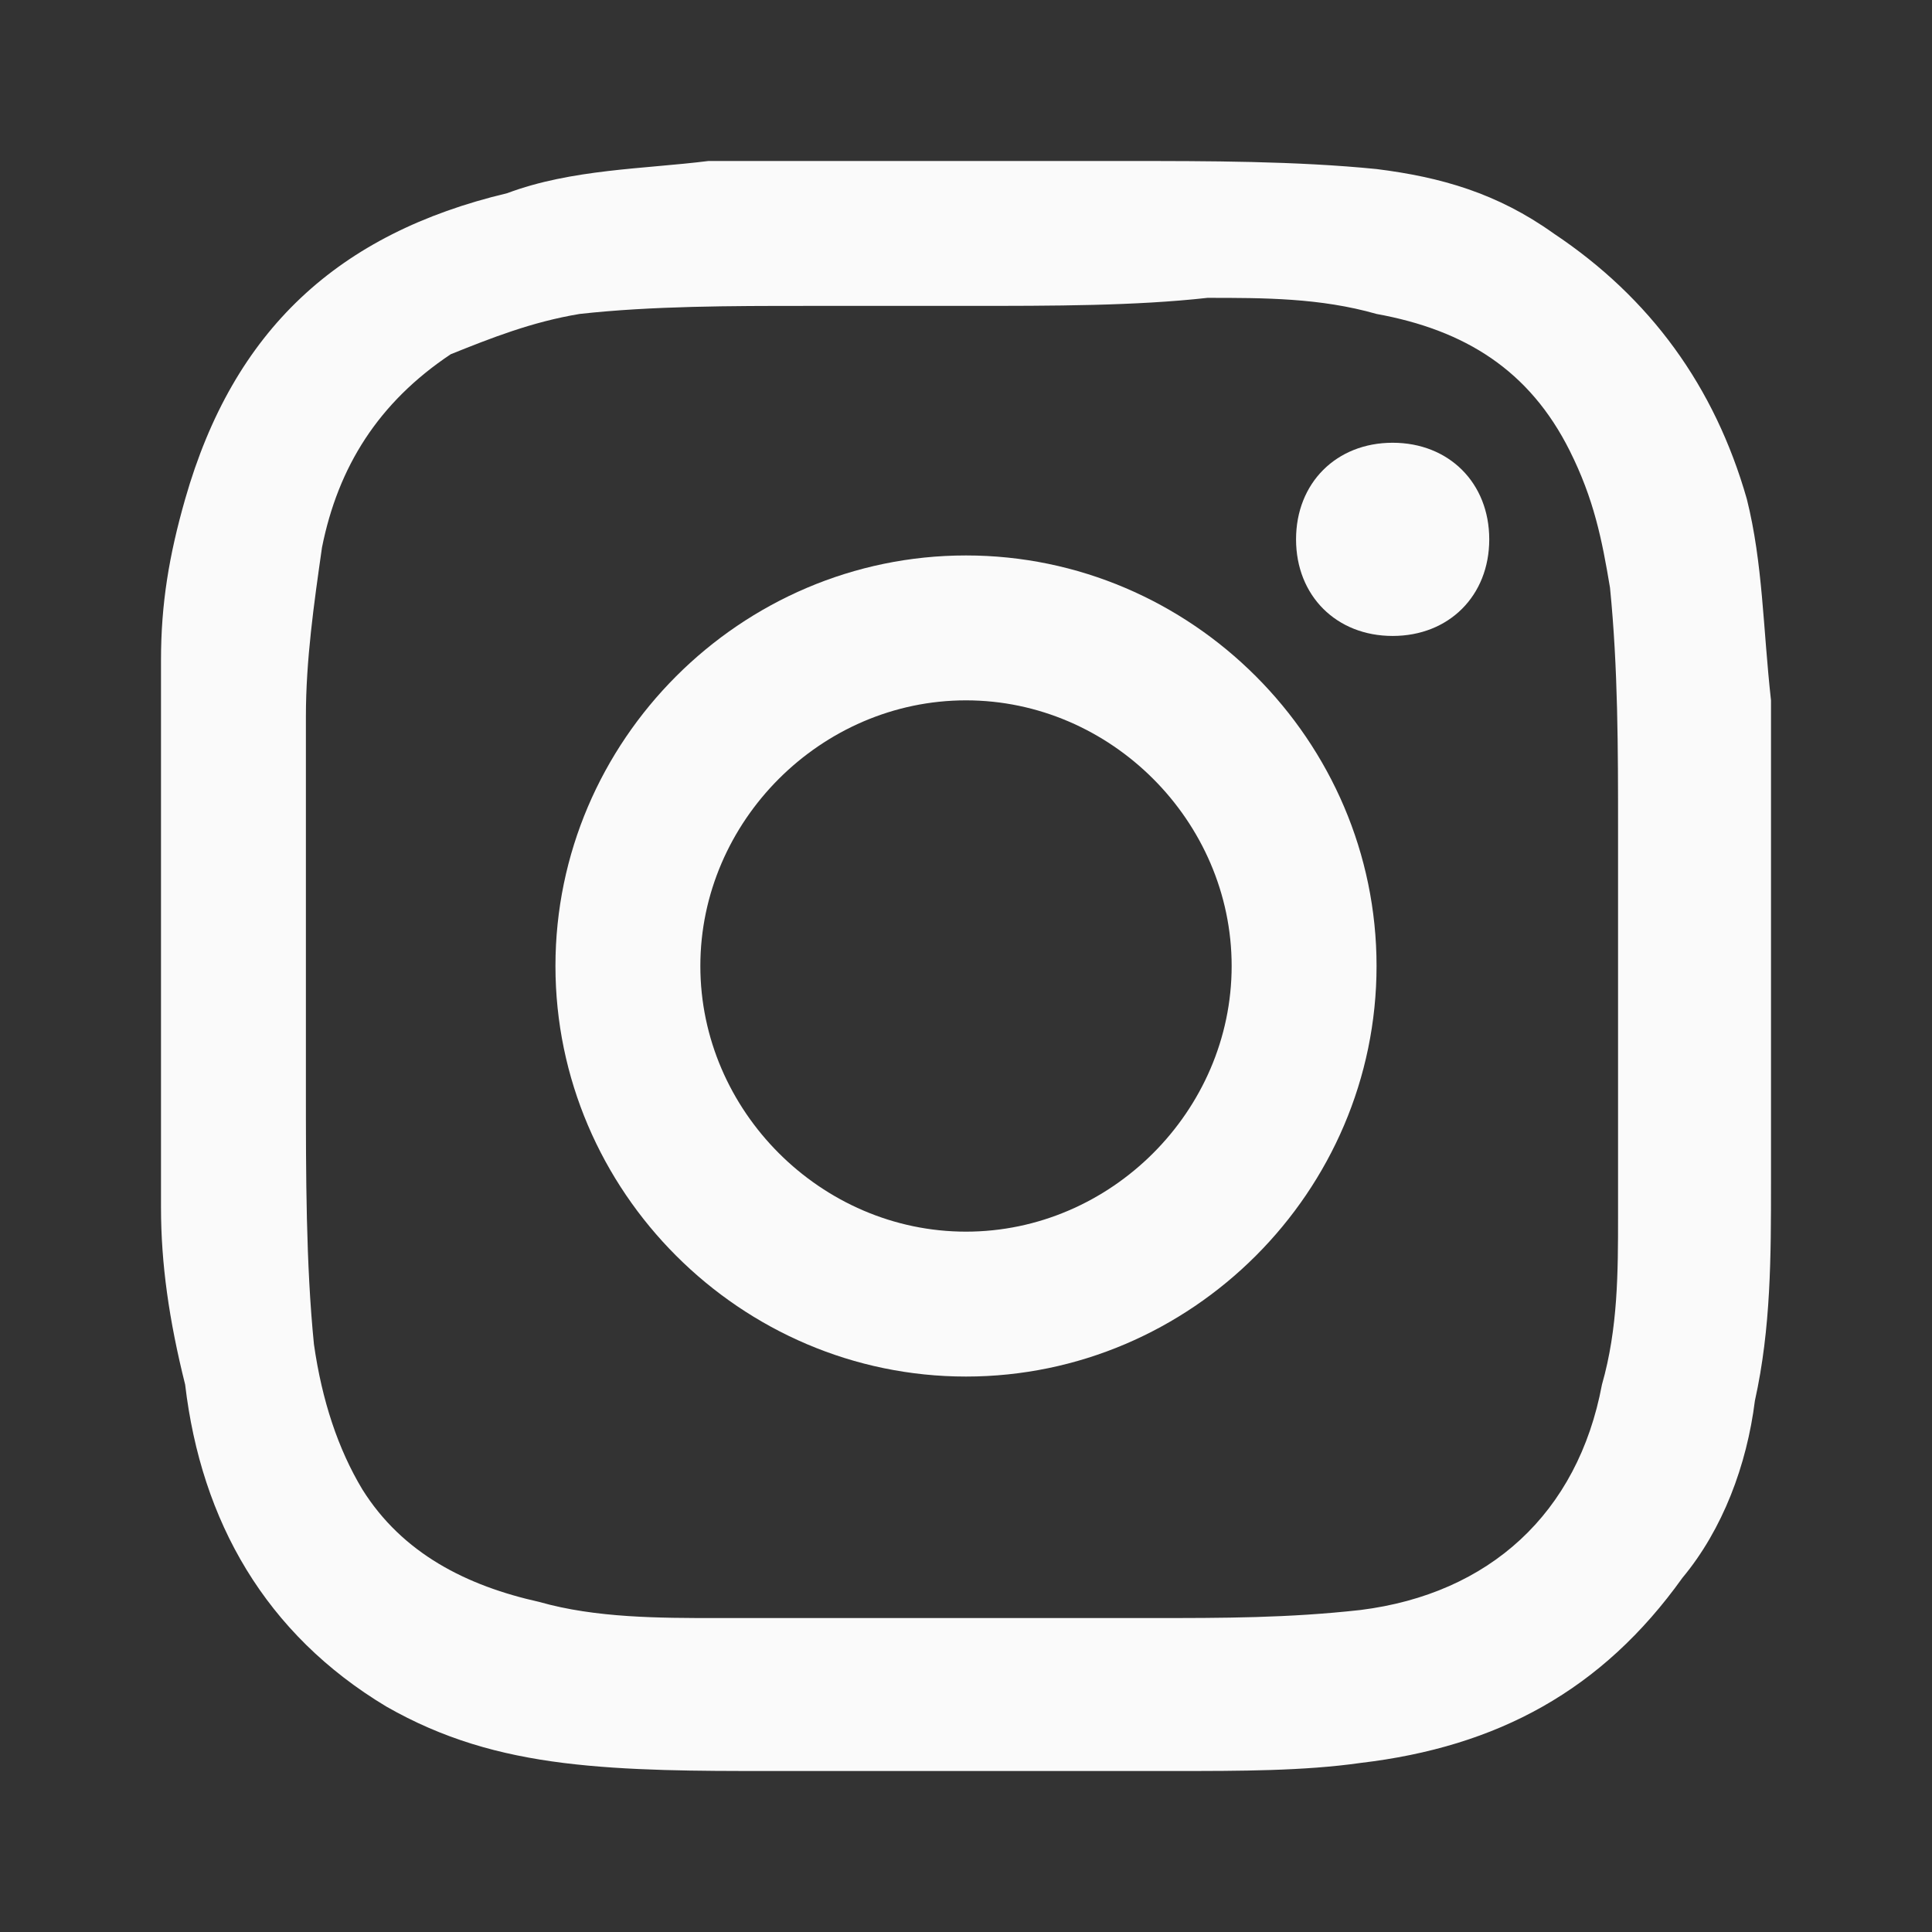
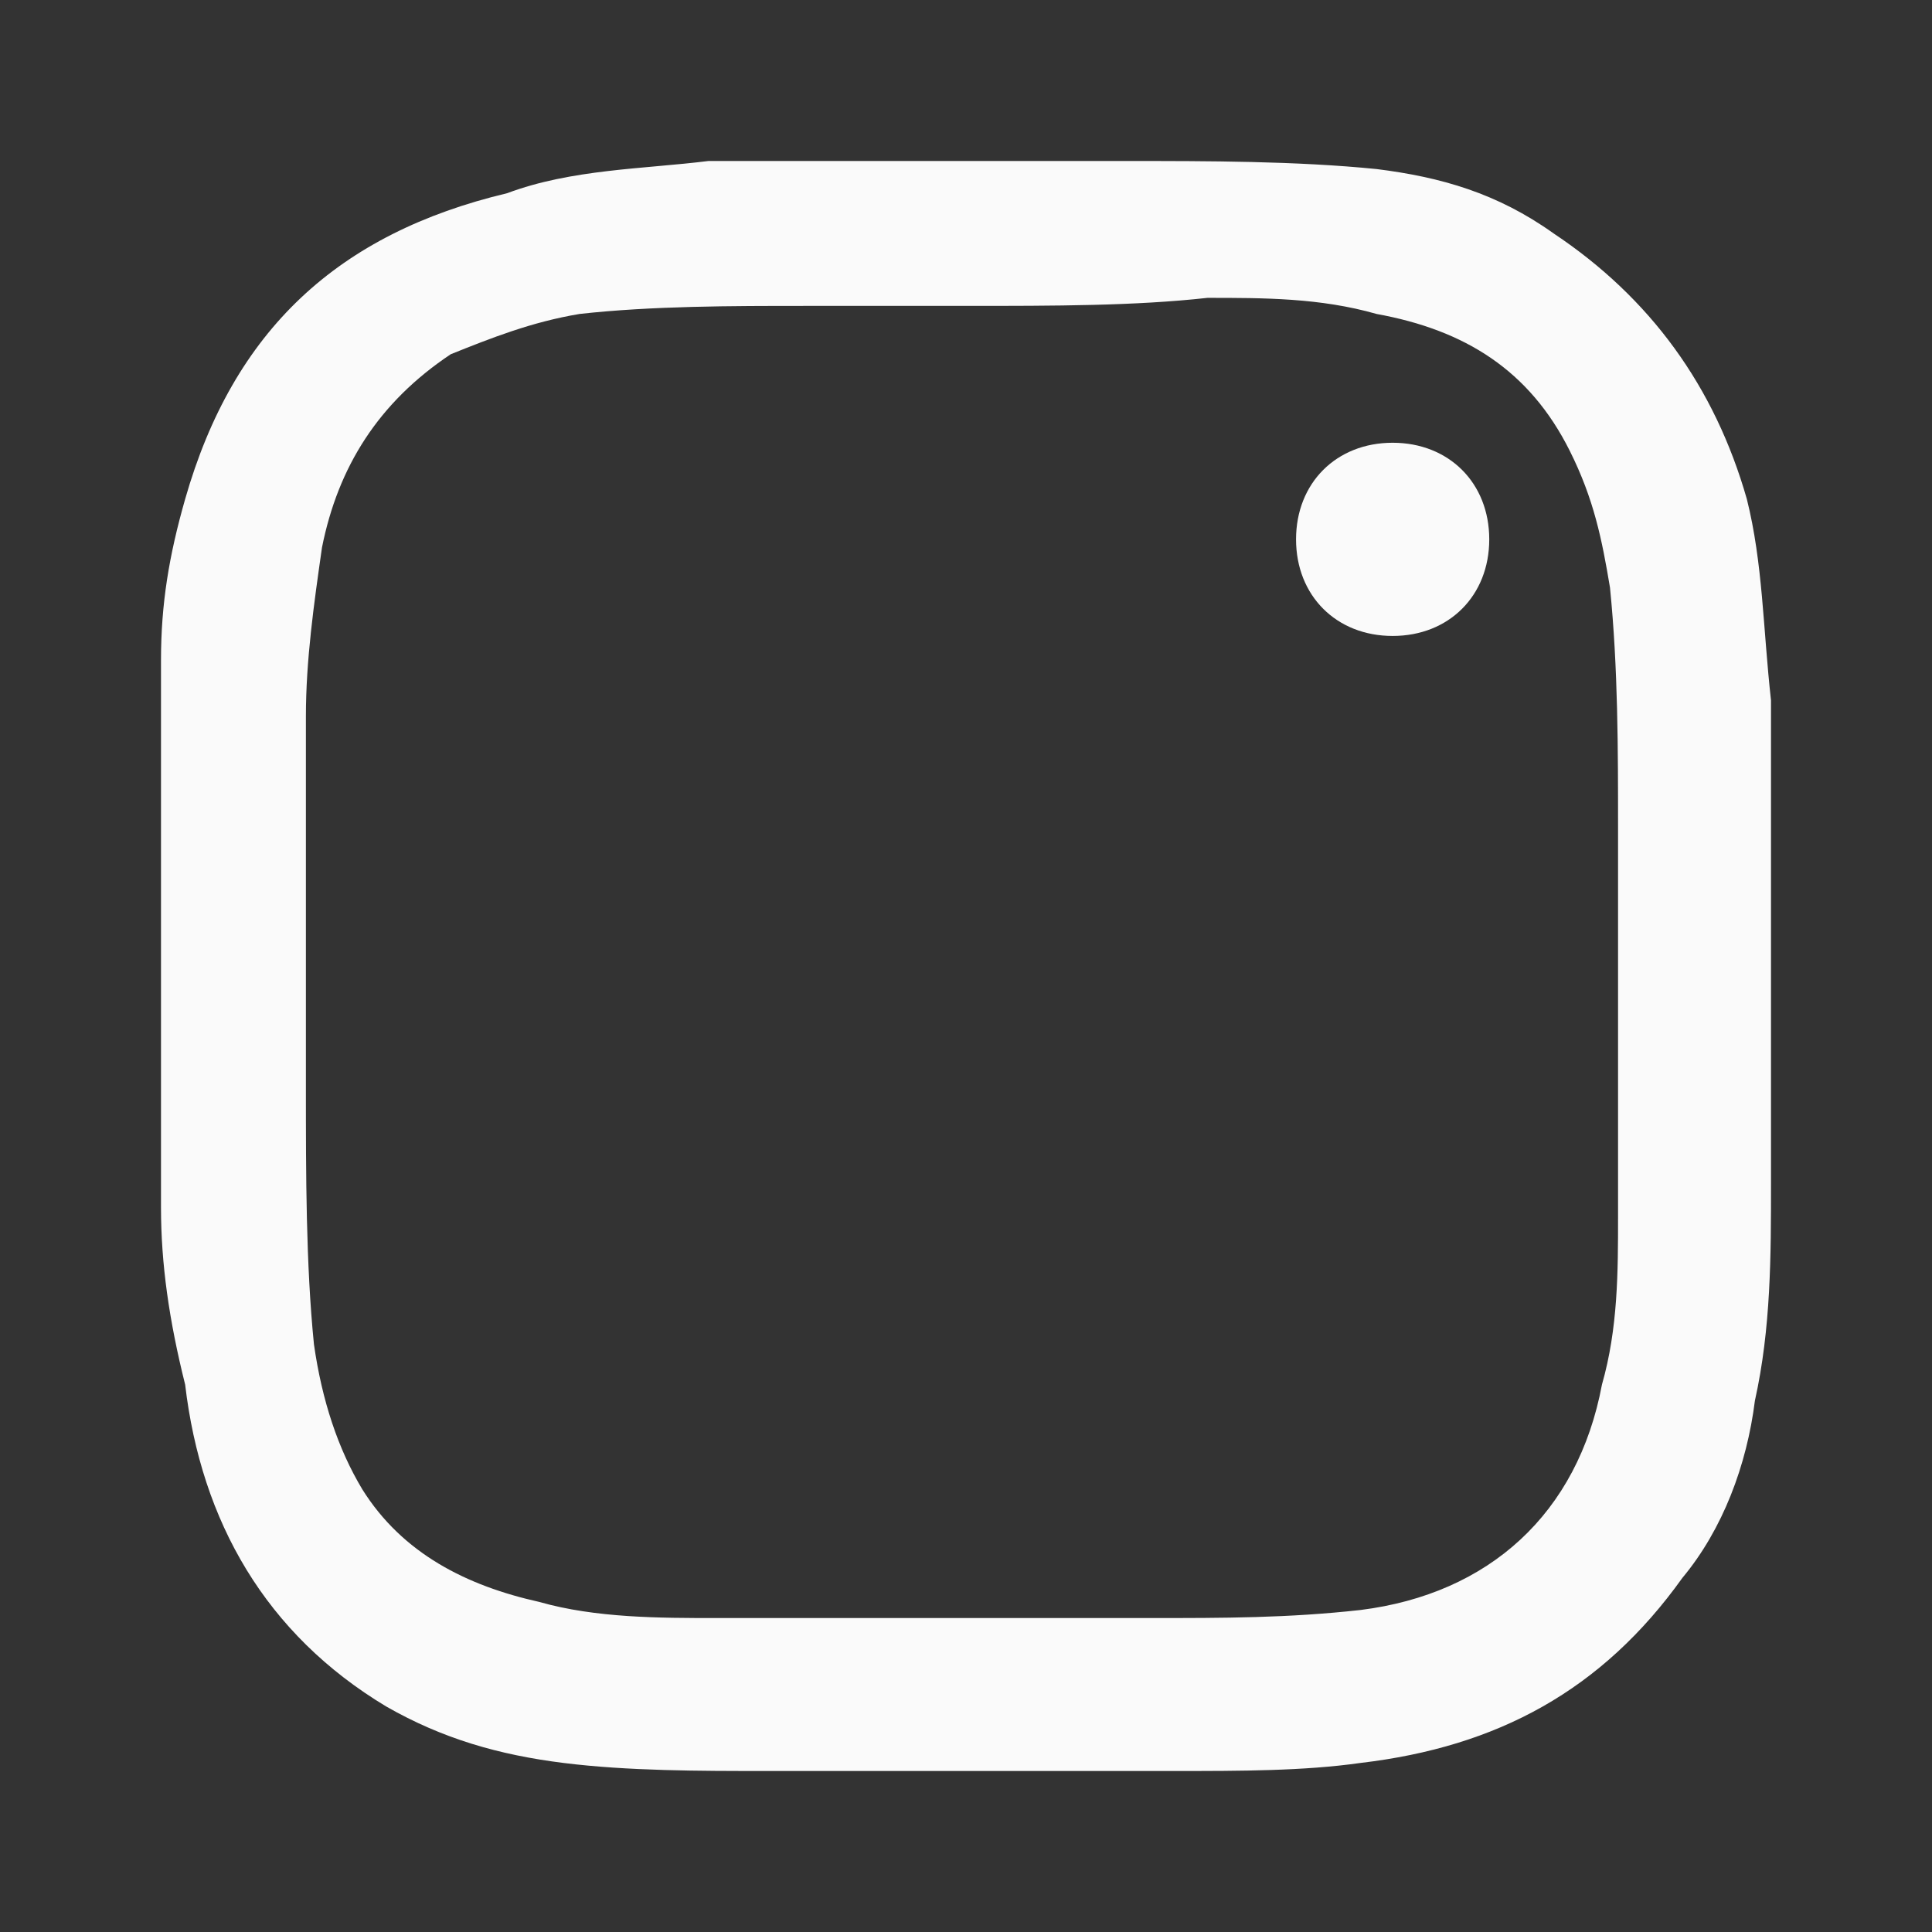
<svg xmlns="http://www.w3.org/2000/svg" width="24" height="24" viewBox="0 0 24 24" fill="none">
  <rect x="0" y="0" width="24" height="24" fill="#333333" stroke="none" />
  <path d="M14.5 22C12.9 22 11.2 22 9.6 22H9.5C8.7 22 7.8 22 7 21.9C6.2 21.8 5.5 21.6 4.8 21.2C3.3 20.3 2.5 18.9 2.3 17.2C2.1 16.4 2 15.7 2 15C2 14.9 2 14.7 2 14.6C2 12.9 2 11.2 2 9.6V9.5C2 9.1 2 8.6 2 8.2C2 7.5 2.1 6.9 2.3 6.2C2.9 4.1 4.2 2.9 6.3 2.4C7.1 2.1 8 2.1 8.8 2C10.5 2 12.3 2 14 2C15 2 16.1 2 17.1 2.1C17.9 2.2 18.6 2.4 19.3 2.9C20.5 3.7 21.3 4.8 21.7 6.2C21.9 7 21.9 7.8 22 8.7C22 10.7 22 12.7 22 14.7C22 15.6 22 16.5 21.8 17.4C21.7 18.2 21.4 19 20.9 19.6C19.9 21 18.6 21.7 16.9 21.9C16.2 22 15.4 22 14.6 22H14.5ZM12 3.8C11.3 3.8 10.7 3.8 10 3.8C9.1 3.8 8.1 3.8 7.2 3.9C6.6 4 6.1 4.2 5.6 4.4C4.7 5 4.2 5.8 4 6.8C3.9 7.5 3.8 8.2 3.8 8.9C3.8 10.4 3.8 12 3.8 13.5C3.8 14.6 3.8 15.7 3.9 16.7C4 17.4 4.2 18 4.5 18.5C5 19.3 5.8 19.7 6.7 19.9C7.4 20.1 8.2 20.1 8.9 20.1C10.7 20.1 12.5 20.1 14.3 20.1C15.2 20.1 16 20.1 16.9 20C18.5 19.8 19.6 18.8 19.9 17.2C20.1 16.5 20.1 15.8 20.1 15.1C20.1 13.5 20.1 11.9 20.1 10.3C20.1 9.3 20.1 8.3 20 7.3C19.9 6.7 19.8 6.2 19.5 5.6C19 4.6 18.2 4.1 17.1 3.9C16.4 3.7 15.7 3.7 15 3.7C14.1 3.8 13.1 3.8 12 3.8Z" fill="#FAFAFA" />
-   <path d="M6.9 12C6.9 9.2 9.2 6.9 12 6.9C14.8 6.9 17.1 9.2 17.1 12C17.1 14.8 14.8 17.1 12 17.1C9.2 17.1 6.9 14.8 6.9 12ZM12 15.3C13.8 15.3 15.3 13.8 15.3 12C15.3 10.2 13.8 8.7 12 8.7C10.2 8.7 8.7 10.2 8.7 12C8.7 13.8 10.2 15.3 12 15.3Z" fill="#FAFAFA" />
  <path d="M18.5 6.7C18.5 7.4 18 7.9 17.3 7.9C16.6 7.9 16.1 7.4 16.1 6.7C16.1 6 16.6 5.5 17.3 5.5C18 5.5 18.5 6 18.5 6.7Z" fill="#FAFAFA" />
</svg>